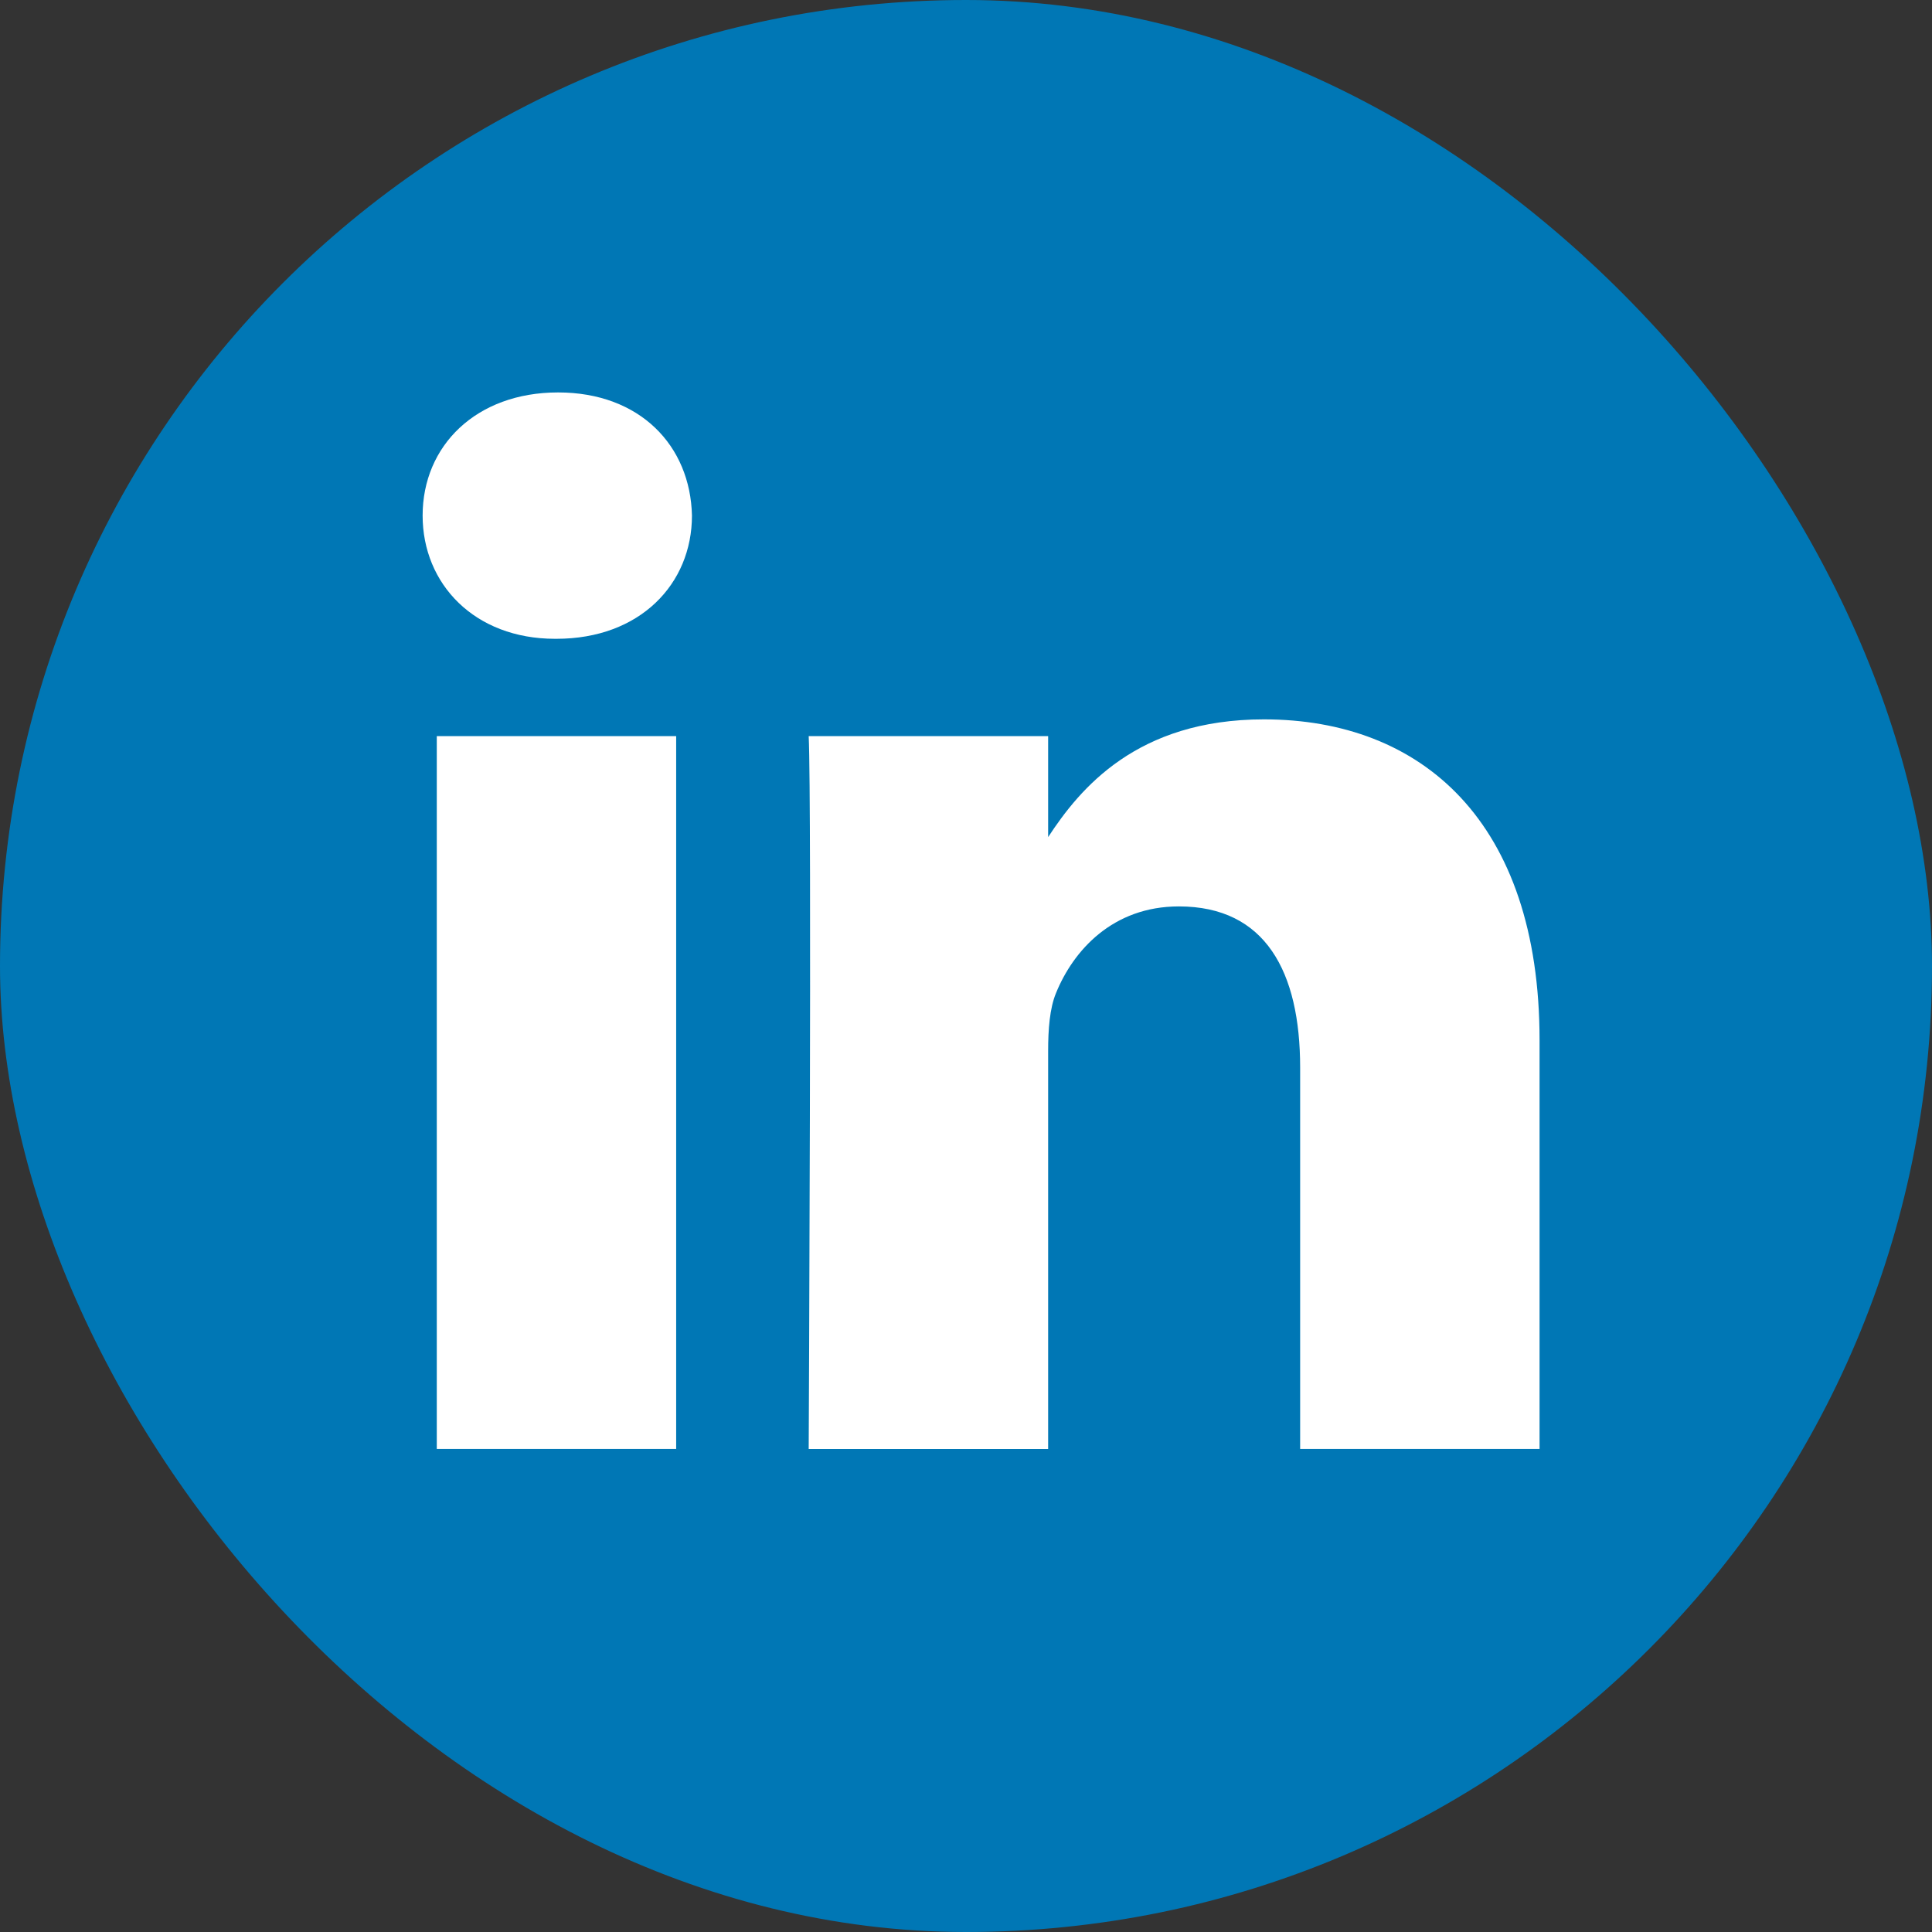
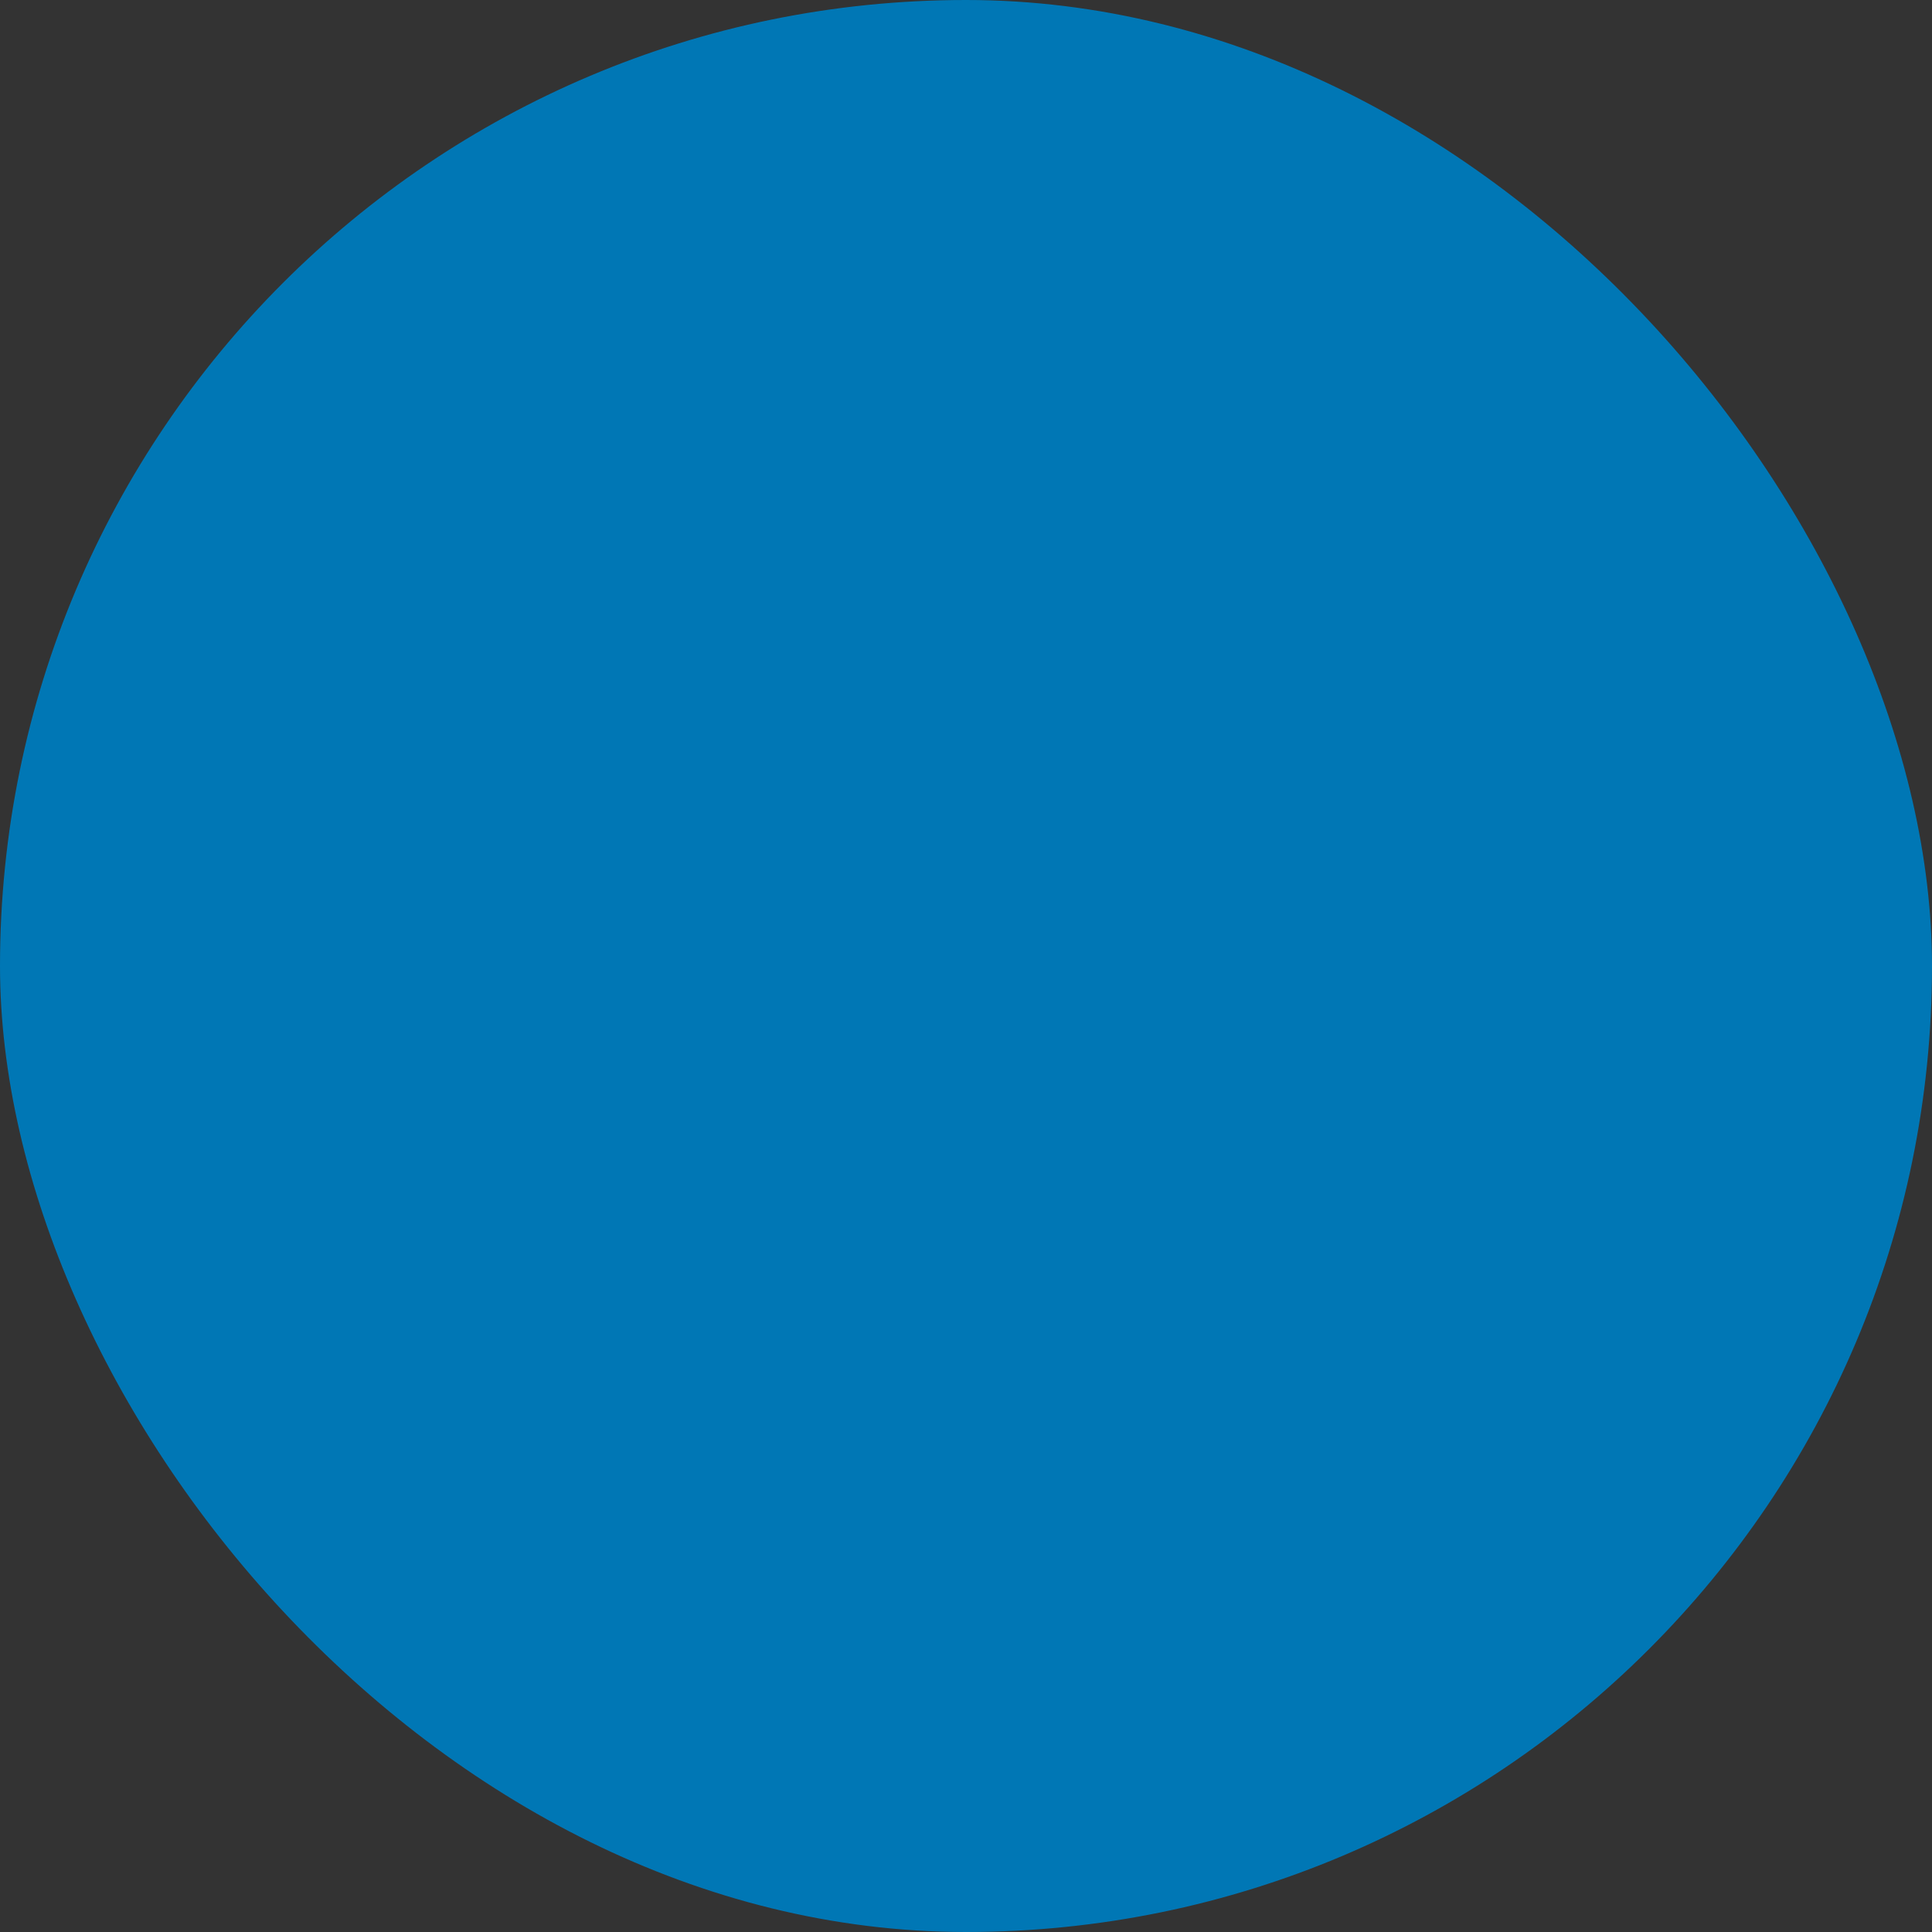
<svg xmlns="http://www.w3.org/2000/svg" width="64" height="64" viewBox="0 0 64 64" fill="none">
  <rect x="0" y="0" width="64" height="64" fill="#333333" stroke="none" />
  <rect width="64" height="64" rx="32" fill="#0077B5" />
-   <path fill-rule="evenodd" clip-rule="evenodd" d="M22.922 17.079C22.922 19.346 21.2 21.161 18.434 21.161H18.384C15.721 21.161 14 19.346 14 17.079C14 14.764 15.774 13 18.487 13C21.2 13 22.87 14.764 22.922 17.079ZM22.399 24.384V47.999H14.469V24.384H22.399ZM51 47.999L51 34.459C51 27.206 47.088 23.83 41.869 23.83C37.658 23.83 35.773 26.122 34.721 27.73V24.385H26.789C26.894 26.601 26.789 48 26.789 48H34.721V34.811C34.721 34.105 34.772 33.401 34.982 32.896C35.555 31.486 36.86 30.026 39.051 30.026C41.922 30.026 43.069 32.192 43.069 35.365V47.999H51Z" fill="white" />
</svg>